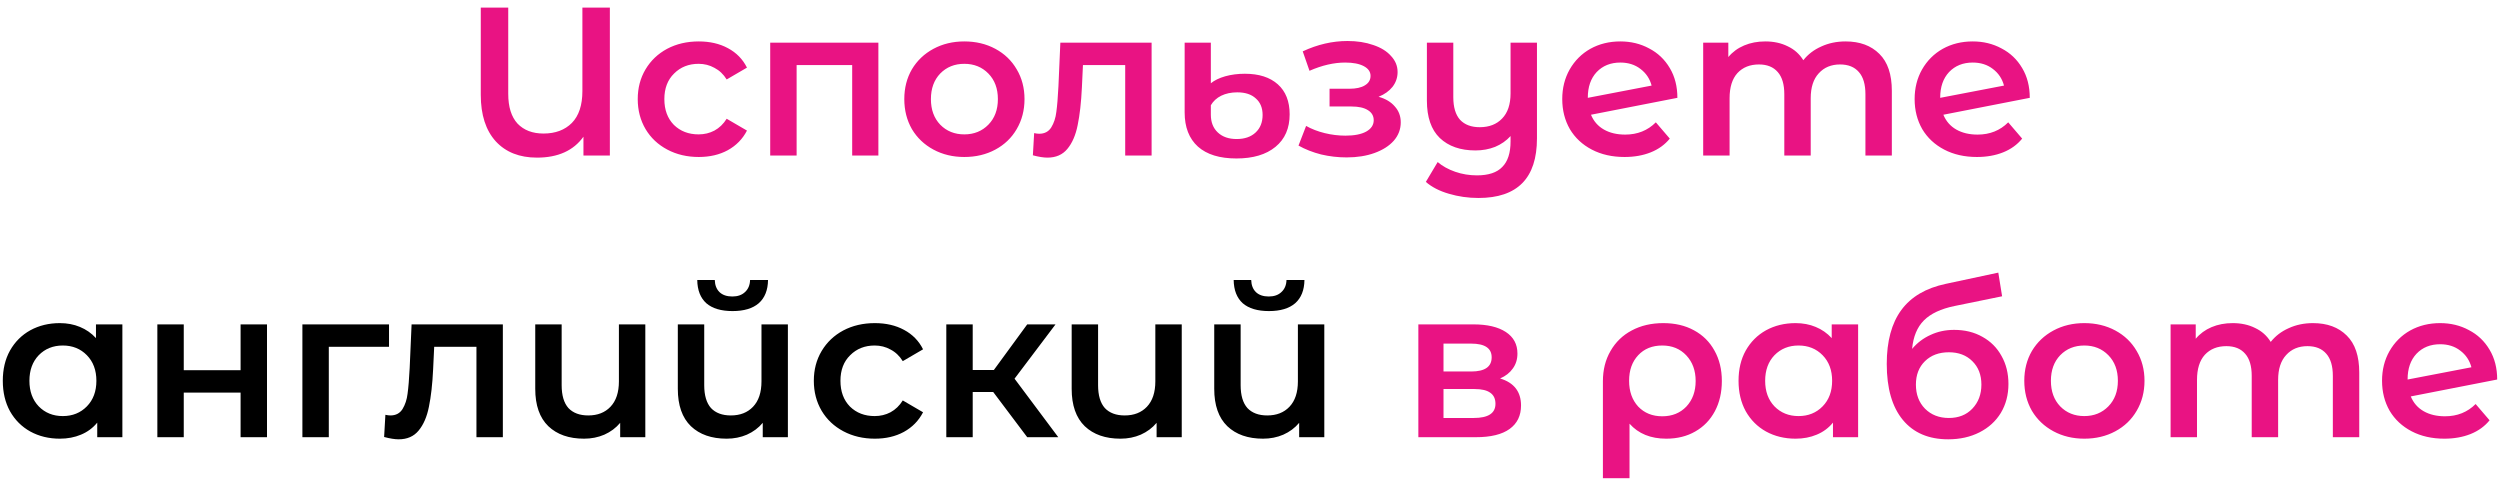
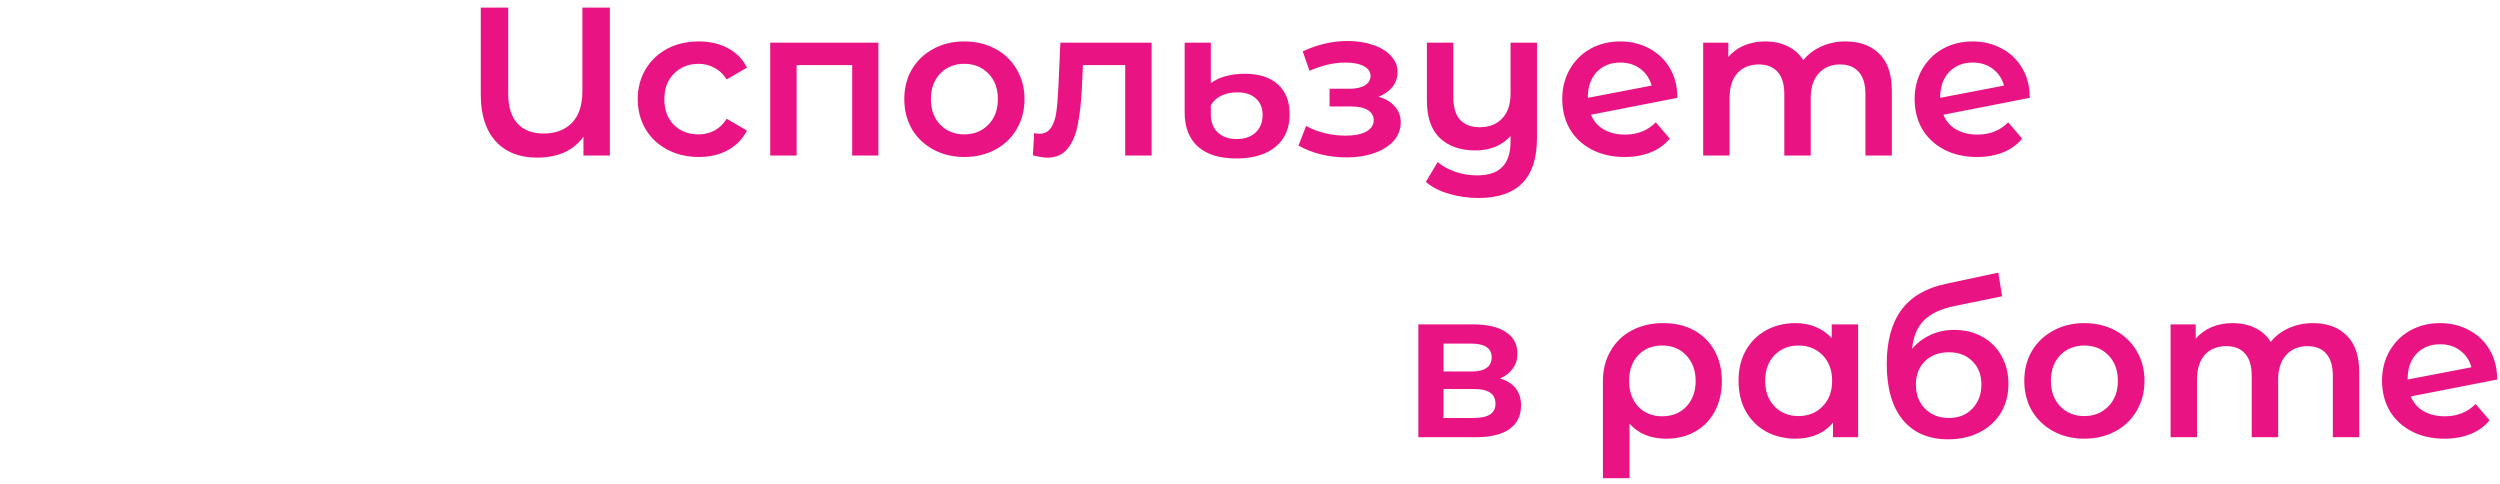
<svg xmlns="http://www.w3.org/2000/svg" width="284" height="55" viewBox="0 0 284 55" fill="none">
  <path d="M69.28 0.866V17.666H66.28V15.53C65.144 17.114 63.384 17.906 61 17.906C59.016 17.906 57.456 17.29 56.32 16.058C55.184 14.81 54.616 13.05 54.616 10.778V0.866H57.736V10.658C57.736 12.146 58.088 13.274 58.792 14.042C59.512 14.794 60.496 15.17 61.744 15.17C63.088 15.17 64.16 14.77 64.96 13.97C65.76 13.154 66.16 11.946 66.16 10.346V0.866H69.28ZM79.383 17.834C78.055 17.834 76.863 17.554 75.807 16.994C74.751 16.434 73.927 15.658 73.335 14.666C72.743 13.658 72.447 12.522 72.447 11.258C72.447 9.994 72.743 8.866 73.335 7.874C73.927 6.882 74.743 6.106 75.783 5.546C76.839 4.986 78.039 4.706 79.383 4.706C80.647 4.706 81.751 4.962 82.695 5.474C83.655 5.986 84.375 6.722 84.855 7.682L82.551 9.026C82.183 8.434 81.719 7.994 81.159 7.706C80.615 7.402 80.015 7.25 79.359 7.25C78.239 7.25 77.311 7.618 76.575 8.354C75.839 9.074 75.471 10.042 75.471 11.258C75.471 12.474 75.831 13.45 76.551 14.186C77.287 14.906 78.223 15.266 79.359 15.266C80.015 15.266 80.615 15.122 81.159 14.834C81.719 14.53 82.183 14.082 82.551 13.49L84.855 14.834C84.359 15.794 83.631 16.538 82.671 17.066C81.727 17.578 80.631 17.834 79.383 17.834ZM99.784 4.85V17.666H96.808V7.394H90.496V17.666H87.496V4.85H99.784ZM109.544 17.834C108.248 17.834 107.08 17.554 106.04 16.994C105 16.434 104.184 15.658 103.592 14.666C103.016 13.658 102.728 12.522 102.728 11.258C102.728 9.994 103.016 8.866 103.592 7.874C104.184 6.882 105 6.106 106.04 5.546C107.08 4.986 108.248 4.706 109.544 4.706C110.856 4.706 112.032 4.986 113.072 5.546C114.112 6.106 114.92 6.882 115.496 7.874C116.088 8.866 116.384 9.994 116.384 11.258C116.384 12.522 116.088 13.658 115.496 14.666C114.92 15.658 114.112 16.434 113.072 16.994C112.032 17.554 110.856 17.834 109.544 17.834ZM109.544 15.266C110.648 15.266 111.56 14.898 112.28 14.162C113 13.426 113.36 12.458 113.36 11.258C113.36 10.058 113 9.09 112.28 8.354C111.56 7.618 110.648 7.25 109.544 7.25C108.44 7.25 107.528 7.618 106.808 8.354C106.104 9.09 105.752 10.058 105.752 11.258C105.752 12.458 106.104 13.426 106.808 14.162C107.528 14.898 108.44 15.266 109.544 15.266ZM130.823 4.85V17.666H127.823V7.394H123.023L122.903 9.938C122.823 11.634 122.663 13.058 122.423 14.21C122.199 15.346 121.807 16.25 121.247 16.922C120.703 17.578 119.951 17.906 118.991 17.906C118.543 17.906 117.991 17.818 117.335 17.642L117.479 15.122C117.703 15.17 117.895 15.194 118.055 15.194C118.663 15.194 119.119 14.954 119.423 14.474C119.727 13.978 119.919 13.394 119.999 12.722C120.095 12.034 120.175 11.058 120.239 9.794L120.455 4.85H130.823ZM140.456 18.002C138.552 18.002 137.096 17.554 136.088 16.658C135.08 15.746 134.576 14.45 134.576 12.77V4.85H137.552V9.458C137.968 9.122 138.512 8.858 139.184 8.666C139.872 8.474 140.616 8.378 141.416 8.378C143.016 8.378 144.264 8.778 145.16 9.578C146.056 10.378 146.504 11.514 146.504 12.986C146.504 14.57 145.968 15.802 144.896 16.682C143.824 17.562 142.344 18.002 140.456 18.002ZM140.48 15.794C141.392 15.794 142.112 15.546 142.64 15.05C143.168 14.554 143.432 13.89 143.432 13.058C143.432 12.258 143.176 11.634 142.664 11.186C142.168 10.722 141.464 10.49 140.552 10.49C139.864 10.49 139.256 10.618 138.728 10.874C138.216 11.13 137.824 11.49 137.552 11.954V13.034C137.552 13.882 137.816 14.554 138.344 15.05C138.872 15.546 139.584 15.794 140.48 15.794ZM156.606 10.994C157.406 11.218 158.022 11.586 158.454 12.098C158.902 12.594 159.126 13.194 159.126 13.898C159.126 14.682 158.862 15.378 158.334 15.986C157.806 16.578 157.078 17.042 156.15 17.378C155.222 17.714 154.166 17.882 152.982 17.882C151.99 17.882 151.022 17.77 150.078 17.546C149.134 17.306 148.278 16.97 147.51 16.538L148.374 14.306C148.998 14.658 149.702 14.93 150.486 15.122C151.27 15.314 152.054 15.41 152.838 15.41C153.846 15.41 154.63 15.258 155.19 14.954C155.766 14.634 156.054 14.202 156.054 13.658C156.054 13.162 155.83 12.778 155.382 12.506C154.95 12.234 154.334 12.098 153.534 12.098H151.038V10.082H153.294C154.046 10.082 154.63 9.954 155.046 9.698C155.478 9.442 155.694 9.082 155.694 8.618C155.694 8.154 155.438 7.786 154.926 7.514C154.414 7.242 153.71 7.106 152.814 7.106C151.534 7.106 150.182 7.418 148.758 8.042L147.99 5.834C149.67 5.05 151.366 4.658 153.078 4.658C154.166 4.658 155.142 4.81 156.006 5.114C156.87 5.402 157.542 5.818 158.022 6.362C158.518 6.89 158.766 7.498 158.766 8.186C158.766 8.81 158.574 9.37 158.19 9.866C157.806 10.346 157.278 10.722 156.606 10.994ZM174.599 4.85V15.722C174.599 20.234 172.383 22.49 167.951 22.49C166.783 22.49 165.663 22.33 164.591 22.01C163.535 21.706 162.663 21.258 161.975 20.666L163.319 18.41C163.863 18.874 164.527 19.242 165.311 19.514C166.095 19.786 166.919 19.922 167.783 19.922C169.095 19.922 170.055 19.602 170.663 18.962C171.287 18.338 171.599 17.37 171.599 16.058V15.458C171.119 15.986 170.535 16.394 169.847 16.682C169.159 16.954 168.415 17.09 167.615 17.09C165.903 17.09 164.551 16.618 163.559 15.674C162.583 14.73 162.095 13.314 162.095 11.426V4.85H165.095V11.042C165.095 12.178 165.351 13.034 165.863 13.61C166.391 14.17 167.135 14.45 168.095 14.45C169.167 14.45 170.015 14.122 170.639 13.466C171.279 12.81 171.599 11.858 171.599 10.61V4.85H174.599ZM184.623 15.29C186.015 15.29 187.175 14.826 188.103 13.898L189.687 15.746C189.127 16.434 188.407 16.954 187.527 17.306C186.647 17.658 185.655 17.834 184.551 17.834C183.143 17.834 181.903 17.554 180.831 16.994C179.759 16.434 178.927 15.658 178.335 14.666C177.759 13.658 177.471 12.522 177.471 11.258C177.471 10.01 177.751 8.89 178.311 7.898C178.887 6.89 179.671 6.106 180.663 5.546C181.671 4.986 182.807 4.706 184.071 4.706C185.271 4.706 186.359 4.97 187.335 5.498C188.327 6.01 189.111 6.754 189.687 7.73C190.263 8.69 190.551 9.818 190.551 11.114L180.735 13.034C181.039 13.77 181.527 14.33 182.199 14.714C182.871 15.098 183.679 15.29 184.623 15.29ZM184.071 7.106C182.967 7.106 182.071 7.466 181.383 8.186C180.711 8.906 180.375 9.874 180.375 11.09V11.114L187.623 9.722C187.415 8.938 186.991 8.306 186.351 7.826C185.727 7.346 184.967 7.106 184.071 7.106ZM209.657 4.706C211.273 4.706 212.553 5.178 213.497 6.122C214.441 7.05 214.913 8.45 214.913 10.322V17.666H211.913V10.706C211.913 9.586 211.665 8.746 211.169 8.186C210.673 7.61 209.961 7.322 209.033 7.322C208.025 7.322 207.217 7.658 206.609 8.33C206.001 8.986 205.697 9.93 205.697 11.162V17.666H202.697V10.706C202.697 9.586 202.449 8.746 201.953 8.186C201.457 7.61 200.745 7.322 199.817 7.322C198.793 7.322 197.977 7.65 197.369 8.306C196.777 8.962 196.481 9.914 196.481 11.162V17.666H193.481V4.85H196.337V6.482C196.817 5.906 197.417 5.466 198.137 5.162C198.857 4.858 199.657 4.706 200.537 4.706C201.497 4.706 202.345 4.89 203.081 5.258C203.833 5.61 204.425 6.138 204.857 6.842C205.385 6.17 206.065 5.65 206.897 5.282C207.729 4.898 208.649 4.706 209.657 4.706ZM224.654 15.29C226.046 15.29 227.206 14.826 228.134 13.898L229.718 15.746C229.158 16.434 228.438 16.954 227.558 17.306C226.678 17.658 225.686 17.834 224.582 17.834C223.174 17.834 221.934 17.554 220.862 16.994C219.79 16.434 218.958 15.658 218.366 14.666C217.79 13.658 217.502 12.522 217.502 11.258C217.502 10.01 217.782 8.89 218.342 7.898C218.918 6.89 219.702 6.106 220.694 5.546C221.702 4.986 222.838 4.706 224.102 4.706C225.302 4.706 226.39 4.97 227.366 5.498C228.358 6.01 229.142 6.754 229.718 7.73C230.294 8.69 230.582 9.818 230.582 11.114L220.766 13.034C221.07 13.77 221.558 14.33 222.23 14.714C222.902 15.098 223.71 15.29 224.654 15.29ZM224.102 7.106C222.998 7.106 222.102 7.466 221.414 8.186C220.742 8.906 220.406 9.874 220.406 11.09V11.114L227.654 9.722C227.446 8.938 227.022 8.306 226.382 7.826C225.758 7.346 224.998 7.106 224.102 7.106ZM170.413 42.994C171.997 43.474 172.789 44.498 172.789 46.066C172.789 47.218 172.357 48.106 171.493 48.73C170.629 49.354 169.349 49.666 167.653 49.666H161.125V36.85H167.389C168.957 36.85 170.181 37.138 171.061 37.714C171.941 38.29 172.381 39.106 172.381 40.162C172.381 40.818 172.205 41.386 171.853 41.866C171.517 42.346 171.037 42.722 170.413 42.994ZM163.981 42.202H167.125C168.677 42.202 169.453 41.666 169.453 40.594C169.453 39.554 168.677 39.034 167.125 39.034H163.981V42.202ZM167.413 47.482C169.061 47.482 169.885 46.946 169.885 45.874C169.885 45.314 169.693 44.898 169.309 44.626C168.925 44.338 168.325 44.194 167.509 44.194H163.981V47.482H167.413ZM188.954 36.706C190.282 36.706 191.442 36.978 192.434 37.522C193.442 38.066 194.218 38.834 194.762 39.826C195.322 40.818 195.602 41.97 195.602 43.282C195.602 44.578 195.338 45.722 194.81 46.714C194.282 47.706 193.538 48.474 192.578 49.018C191.634 49.562 190.538 49.834 189.29 49.834C187.514 49.834 186.122 49.266 185.114 48.13V54.322H182.09V43.306C182.09 42.01 182.378 40.866 182.954 39.874C183.53 38.866 184.33 38.09 185.354 37.546C186.394 36.986 187.594 36.706 188.954 36.706ZM188.834 47.29C189.954 47.29 190.866 46.922 191.57 46.186C192.274 45.434 192.626 44.466 192.626 43.282C192.626 42.098 192.274 41.13 191.57 40.378C190.866 39.626 189.954 39.25 188.834 39.25C187.698 39.25 186.786 39.618 186.098 40.354C185.41 41.09 185.066 42.058 185.066 43.258C185.066 44.458 185.41 45.434 186.098 46.186C186.802 46.922 187.714 47.29 188.834 47.29ZM211.082 36.85V49.666H208.226V48.01C207.73 48.618 207.114 49.074 206.378 49.378C205.658 49.682 204.858 49.834 203.978 49.834C202.73 49.834 201.61 49.562 200.618 49.018C199.642 48.474 198.874 47.706 198.314 46.714C197.77 45.722 197.498 44.57 197.498 43.258C197.498 41.946 197.77 40.802 198.314 39.826C198.874 38.834 199.642 38.066 200.618 37.522C201.61 36.978 202.73 36.706 203.978 36.706C204.81 36.706 205.57 36.85 206.258 37.138C206.962 37.426 207.57 37.85 208.082 38.41V36.85H211.082ZM204.314 47.266C205.418 47.266 206.33 46.898 207.05 46.162C207.77 45.426 208.13 44.458 208.13 43.258C208.13 42.058 207.77 41.09 207.05 40.354C206.33 39.618 205.418 39.25 204.314 39.25C203.21 39.25 202.298 39.618 201.578 40.354C200.874 41.09 200.522 42.058 200.522 43.258C200.522 44.458 200.874 45.426 201.578 46.162C202.298 46.898 203.21 47.266 204.314 47.266ZM221.991 37.474C223.207 37.474 224.279 37.738 225.207 38.266C226.135 38.778 226.855 39.498 227.367 40.426C227.895 41.354 228.159 42.418 228.159 43.618C228.159 44.85 227.871 45.946 227.295 46.906C226.719 47.85 225.911 48.586 224.871 49.114C223.831 49.642 222.647 49.906 221.319 49.906C219.095 49.906 217.375 49.17 216.159 47.698C214.943 46.226 214.335 44.106 214.335 41.338C214.335 38.762 214.887 36.722 215.991 35.218C217.095 33.714 218.783 32.722 221.055 32.242L227.007 30.97L227.439 33.658L222.039 34.762C220.487 35.082 219.327 35.626 218.559 36.394C217.791 37.162 217.343 38.242 217.215 39.634C217.791 38.946 218.487 38.418 219.303 38.05C220.119 37.666 221.015 37.474 221.991 37.474ZM221.391 47.482C222.495 47.482 223.383 47.13 224.055 46.426C224.743 45.706 225.087 44.794 225.087 43.69C225.087 42.586 224.743 41.698 224.055 41.026C223.383 40.354 222.495 40.018 221.391 40.018C220.271 40.018 219.367 40.354 218.679 41.026C217.991 41.698 217.647 42.586 217.647 43.69C217.647 44.81 217.991 45.722 218.679 46.426C219.383 47.13 220.287 47.482 221.391 47.482ZM236.775 49.834C235.479 49.834 234.311 49.554 233.271 48.994C232.231 48.434 231.415 47.658 230.823 46.666C230.247 45.658 229.959 44.522 229.959 43.258C229.959 41.994 230.247 40.866 230.823 39.874C231.415 38.882 232.231 38.106 233.271 37.546C234.311 36.986 235.479 36.706 236.775 36.706C238.087 36.706 239.263 36.986 240.303 37.546C241.343 38.106 242.151 38.882 242.727 39.874C243.319 40.866 243.615 41.994 243.615 43.258C243.615 44.522 243.319 45.658 242.727 46.666C242.151 47.658 241.343 48.434 240.303 48.994C239.263 49.554 238.087 49.834 236.775 49.834ZM236.775 47.266C237.879 47.266 238.791 46.898 239.511 46.162C240.231 45.426 240.591 44.458 240.591 43.258C240.591 42.058 240.231 41.09 239.511 40.354C238.791 39.618 237.879 39.25 236.775 39.25C235.671 39.25 234.759 39.618 234.039 40.354C233.335 41.09 232.983 42.058 232.983 43.258C232.983 44.458 233.335 45.426 234.039 46.162C234.759 46.898 235.671 47.266 236.775 47.266ZM262.755 36.706C264.371 36.706 265.651 37.178 266.595 38.122C267.539 39.05 268.011 40.45 268.011 42.322V49.666H265.011V42.706C265.011 41.586 264.763 40.746 264.267 40.186C263.771 39.61 263.059 39.322 262.131 39.322C261.123 39.322 260.315 39.658 259.707 40.33C259.099 40.986 258.795 41.93 258.795 43.162V49.666H255.795V42.706C255.795 41.586 255.547 40.746 255.051 40.186C254.555 39.61 253.843 39.322 252.915 39.322C251.891 39.322 251.075 39.65 250.467 40.306C249.875 40.962 249.579 41.914 249.579 43.162V49.666H246.579V36.85H249.435V38.482C249.915 37.906 250.515 37.466 251.235 37.162C251.955 36.858 252.755 36.706 253.635 36.706C254.595 36.706 255.443 36.89 256.179 37.258C256.931 37.61 257.523 38.138 257.955 38.842C258.483 38.17 259.163 37.65 259.995 37.282C260.827 36.898 261.747 36.706 262.755 36.706ZM277.752 47.29C279.144 47.29 280.304 46.826 281.232 45.898L282.816 47.746C282.256 48.434 281.536 48.954 280.656 49.306C279.776 49.658 278.784 49.834 277.68 49.834C276.272 49.834 275.032 49.554 273.96 48.994C272.888 48.434 272.056 47.658 271.464 46.666C270.888 45.658 270.6 44.522 270.6 43.258C270.6 42.01 270.88 40.89 271.44 39.898C272.016 38.89 272.8 38.106 273.792 37.546C274.8 36.986 275.936 36.706 277.2 36.706C278.4 36.706 279.488 36.97 280.464 37.498C281.456 38.01 282.24 38.754 282.816 39.73C283.392 40.69 283.68 41.818 283.68 43.114L273.864 45.034C274.168 45.77 274.656 46.33 275.328 46.714C276 47.098 276.808 47.29 277.752 47.29ZM277.2 39.106C276.096 39.106 275.2 39.466 274.512 40.186C273.84 40.906 273.504 41.874 273.504 43.09V43.114L280.752 41.722C280.544 40.938 280.12 40.306 279.48 39.826C278.856 39.346 278.096 39.106 277.2 39.106Z" fill="#E91383" />
-   <path d="M13.902 36.85V49.666H11.046V48.01C10.55 48.618 9.934 49.074 9.198 49.378C8.478 49.682 7.678 49.834 6.798 49.834C5.55 49.834 4.43 49.562 3.438 49.018C2.462 48.474 1.694 47.706 1.134 46.714C0.59 45.722 0.318 44.57 0.318 43.258C0.318 41.946 0.59 40.802 1.134 39.826C1.694 38.834 2.462 38.066 3.438 37.522C4.43 36.978 5.55 36.706 6.798 36.706C7.63 36.706 8.39 36.85 9.078 37.138C9.782 37.426 10.39 37.85 10.902 38.41V36.85H13.902ZM7.134 47.266C8.238 47.266 9.15 46.898 9.87 46.162C10.59 45.426 10.95 44.458 10.95 43.258C10.95 42.058 10.59 41.09 9.87 40.354C9.15 39.618 8.238 39.25 7.134 39.25C6.03 39.25 5.118 39.618 4.398 40.354C3.694 41.09 3.342 42.058 3.342 43.258C3.342 44.458 3.694 45.426 4.398 46.162C5.118 46.898 6.03 47.266 7.134 47.266ZM17.875 36.85H20.875V42.058H27.331V36.85H30.331V49.666H27.331V44.602H20.875V49.666H17.875V36.85ZM44.192 39.394H37.352V49.666H34.352V36.85H44.192V39.394ZM57.124 36.85V49.666H54.124V39.394H49.324L49.204 41.938C49.124 43.634 48.964 45.058 48.724 46.21C48.5 47.346 48.108 48.25 47.548 48.922C47.004 49.578 46.252 49.906 45.292 49.906C44.844 49.906 44.292 49.818 43.636 49.642L43.78 47.122C44.004 47.17 44.196 47.194 44.356 47.194C44.964 47.194 45.42 46.954 45.724 46.474C46.028 45.978 46.22 45.394 46.3 44.722C46.396 44.034 46.476 43.058 46.54 41.794L46.756 36.85H57.124ZM73.308 36.85V49.666H70.452V48.034C69.972 48.61 69.372 49.058 68.652 49.378C67.948 49.682 67.18 49.834 66.348 49.834C64.636 49.834 63.284 49.362 62.292 48.418C61.3 47.458 60.804 46.042 60.804 44.17V36.85H63.804V43.762C63.804 44.914 64.06 45.778 64.572 46.354C65.1 46.914 65.852 47.194 66.828 47.194C67.884 47.194 68.724 46.866 69.348 46.21C69.988 45.538 70.308 44.578 70.308 43.33V36.85H73.308ZM89.504 36.85V49.666H86.648V48.034C86.168 48.61 85.568 49.058 84.848 49.378C84.144 49.682 83.376 49.834 82.544 49.834C80.832 49.834 79.48 49.362 78.488 48.418C77.496 47.458 77 46.042 77 44.17V36.85H80V43.762C80 44.914 80.256 45.778 80.768 46.354C81.296 46.914 82.048 47.194 83.024 47.194C84.08 47.194 84.92 46.866 85.544 46.21C86.184 45.538 86.504 44.578 86.504 43.33V36.85H89.504ZM83.216 35.338C81.92 35.338 80.928 35.042 80.24 34.45C79.568 33.842 79.224 32.962 79.208 31.81H81.2C81.216 32.386 81.392 32.842 81.728 33.178C82.08 33.514 82.568 33.682 83.192 33.682C83.8 33.682 84.28 33.514 84.632 33.178C85 32.842 85.192 32.386 85.208 31.81H87.248C87.232 32.962 86.88 33.842 86.192 34.45C85.504 35.042 84.512 35.338 83.216 35.338ZM99.387 49.834C98.059 49.834 96.867 49.554 95.811 48.994C94.755 48.434 93.931 47.658 93.339 46.666C92.747 45.658 92.451 44.522 92.451 43.258C92.451 41.994 92.747 40.866 93.339 39.874C93.931 38.882 94.747 38.106 95.787 37.546C96.843 36.986 98.043 36.706 99.387 36.706C100.651 36.706 101.755 36.962 102.699 37.474C103.659 37.986 104.379 38.722 104.859 39.682L102.555 41.026C102.187 40.434 101.723 39.994 101.163 39.706C100.619 39.402 100.019 39.25 99.363 39.25C98.243 39.25 97.315 39.618 96.579 40.354C95.843 41.074 95.475 42.042 95.475 43.258C95.475 44.474 95.835 45.45 96.555 46.186C97.291 46.906 98.227 47.266 99.363 47.266C100.019 47.266 100.619 47.122 101.163 46.834C101.723 46.53 102.187 46.082 102.555 45.49L104.859 46.834C104.363 47.794 103.635 48.538 102.675 49.066C101.731 49.578 100.635 49.834 99.387 49.834ZM112.828 44.53H110.5V49.666H107.5V36.85H110.5V42.034H112.9L116.692 36.85H119.908L115.252 43.018L120.22 49.666H116.692L112.828 44.53ZM134.246 36.85V49.666H131.39V48.034C130.91 48.61 130.31 49.058 129.59 49.378C128.886 49.682 128.118 49.834 127.286 49.834C125.574 49.834 124.222 49.362 123.23 48.418C122.238 47.458 121.742 46.042 121.742 44.17V36.85H124.742V43.762C124.742 44.914 124.998 45.778 125.51 46.354C126.038 46.914 126.79 47.194 127.766 47.194C128.822 47.194 129.662 46.866 130.286 46.21C130.926 45.538 131.246 44.578 131.246 43.33V36.85H134.246ZM150.441 36.85V49.666H147.585V48.034C147.105 48.61 146.505 49.058 145.785 49.378C145.081 49.682 144.313 49.834 143.481 49.834C141.769 49.834 140.417 49.362 139.425 48.418C138.433 47.458 137.937 46.042 137.937 44.17V36.85H140.937V43.762C140.937 44.914 141.193 45.778 141.705 46.354C142.233 46.914 142.985 47.194 143.961 47.194C145.017 47.194 145.857 46.866 146.481 46.21C147.121 45.538 147.441 44.578 147.441 43.33V36.85H150.441ZM144.153 35.338C142.857 35.338 141.865 35.042 141.177 34.45C140.505 33.842 140.161 32.962 140.145 31.81H142.137C142.153 32.386 142.329 32.842 142.665 33.178C143.017 33.514 143.505 33.682 144.129 33.682C144.737 33.682 145.217 33.514 145.569 33.178C145.937 32.842 146.129 32.386 146.145 31.81H148.185C148.169 32.962 147.817 33.842 147.129 34.45C146.441 35.042 145.449 35.338 144.153 35.338Z" fill="black" />
</svg>